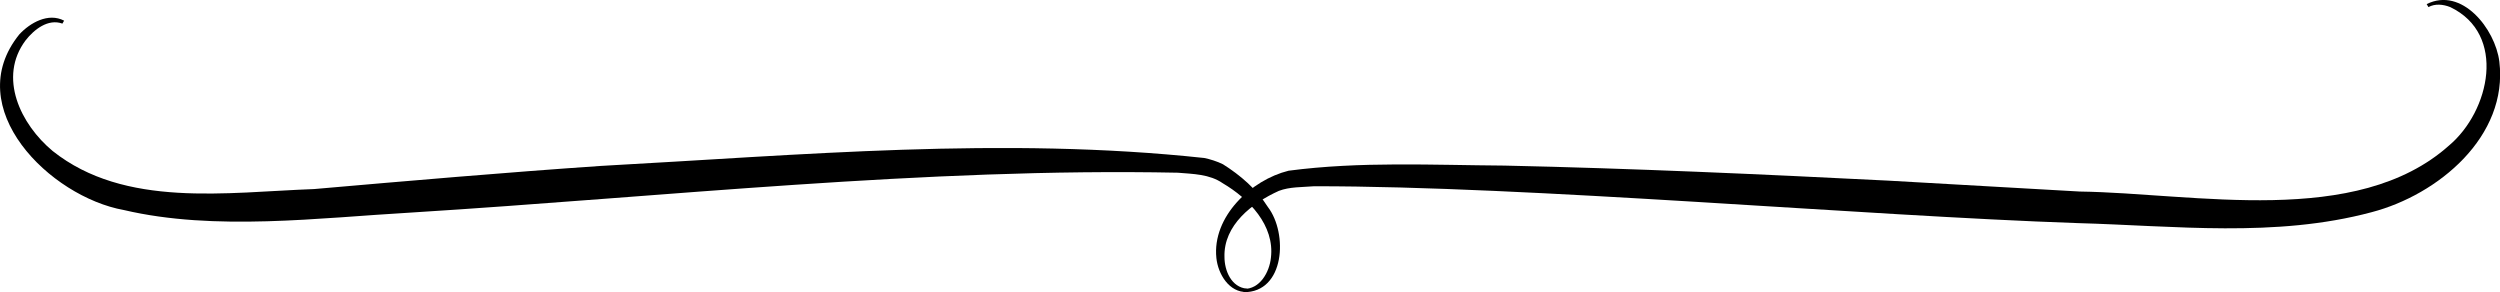
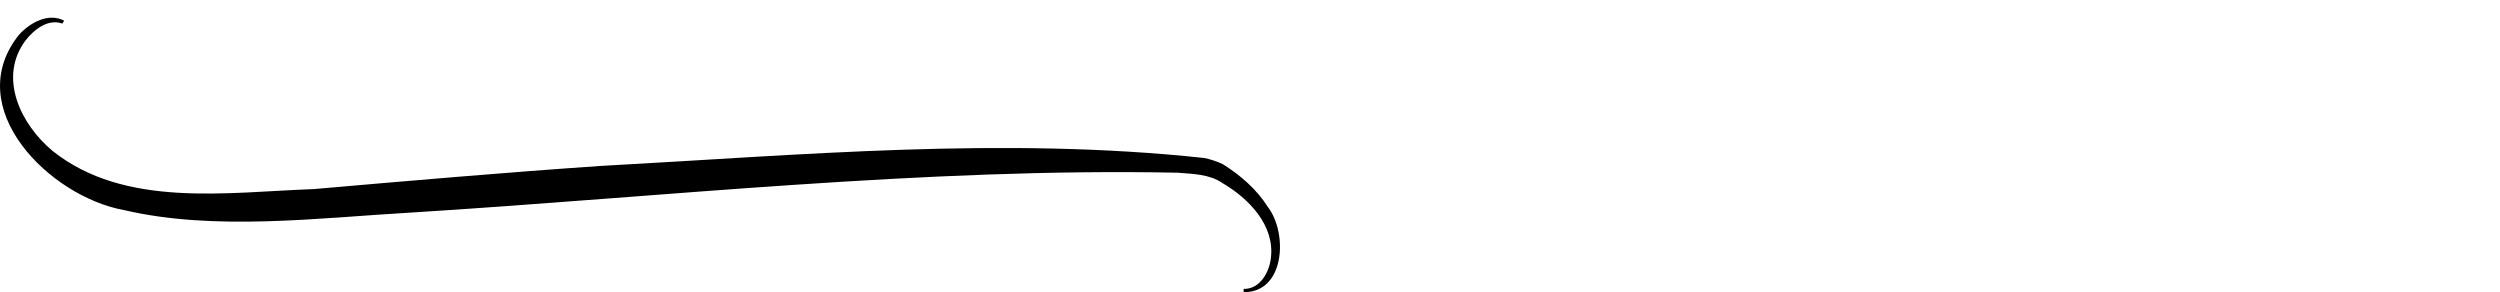
<svg xmlns="http://www.w3.org/2000/svg" id="_Шар_1" data-name="Шар_1" version="1.1" viewBox="0 0 151.27 17.67">
  <path d="M3.78,1.43c-.87-.32-1.72.36-2.23,1.01-1.68,2.24-.31,5.08,1.64,6.7,4.37,3.47,10.55,2.49,15.81,2.3,5.62-.49,11.76-1.02,17.35-1.4,12.15-.66,24.35-1.79,36.52-.48.34.07.77.2,1.13.38,1.06.67,2.03,1.5,2.72,2.59,1.21,1.58,1.04,5.17-1.47,5.15,0,0,0-.2,0-.2.98.03,1.56-1.01,1.65-1.88.24-1.96-1.33-3.58-2.91-4.51-.81-.56-1.79-.56-2.73-.64-15.23-.31-31.12,1.46-46.36,2.41-5.59.32-11.9,1.14-17.4-.15C3.03,11.91-2.43,6.53,1.17,2.08c.65-.7,1.75-1.33,2.71-.83,0,0-.1.17-.1.17h0Z" />
-   <path d="M146.83.25c2.13-1.07,4.15,1.5,4.4,3.47.55,4.54-3.71,8.07-7.73,9.12-5.82,1.56-11.94.82-17.78.66-13.12-.45-33.13-2.24-46.21-2.23-.73.06-1.48.03-2.13.28-1.62.73-3.35,2.08-3.29,4,0,.82.41,1.84,1.37,1.92v.2c-1.09.04-1.76-1.09-1.86-2.06-.26-2.5,2.1-4.72,4.37-5.28,4.33-.57,8.72-.34,13.07-.31,7.74.17,15.47.52,23.21.91l11.59.66c6.96.1,16.74,2.21,22.34-2.78,2.48-2.08,3.51-6.74.08-8.38-.43-.17-.92-.22-1.32,0l-.1-.17h0Z" />
</svg>